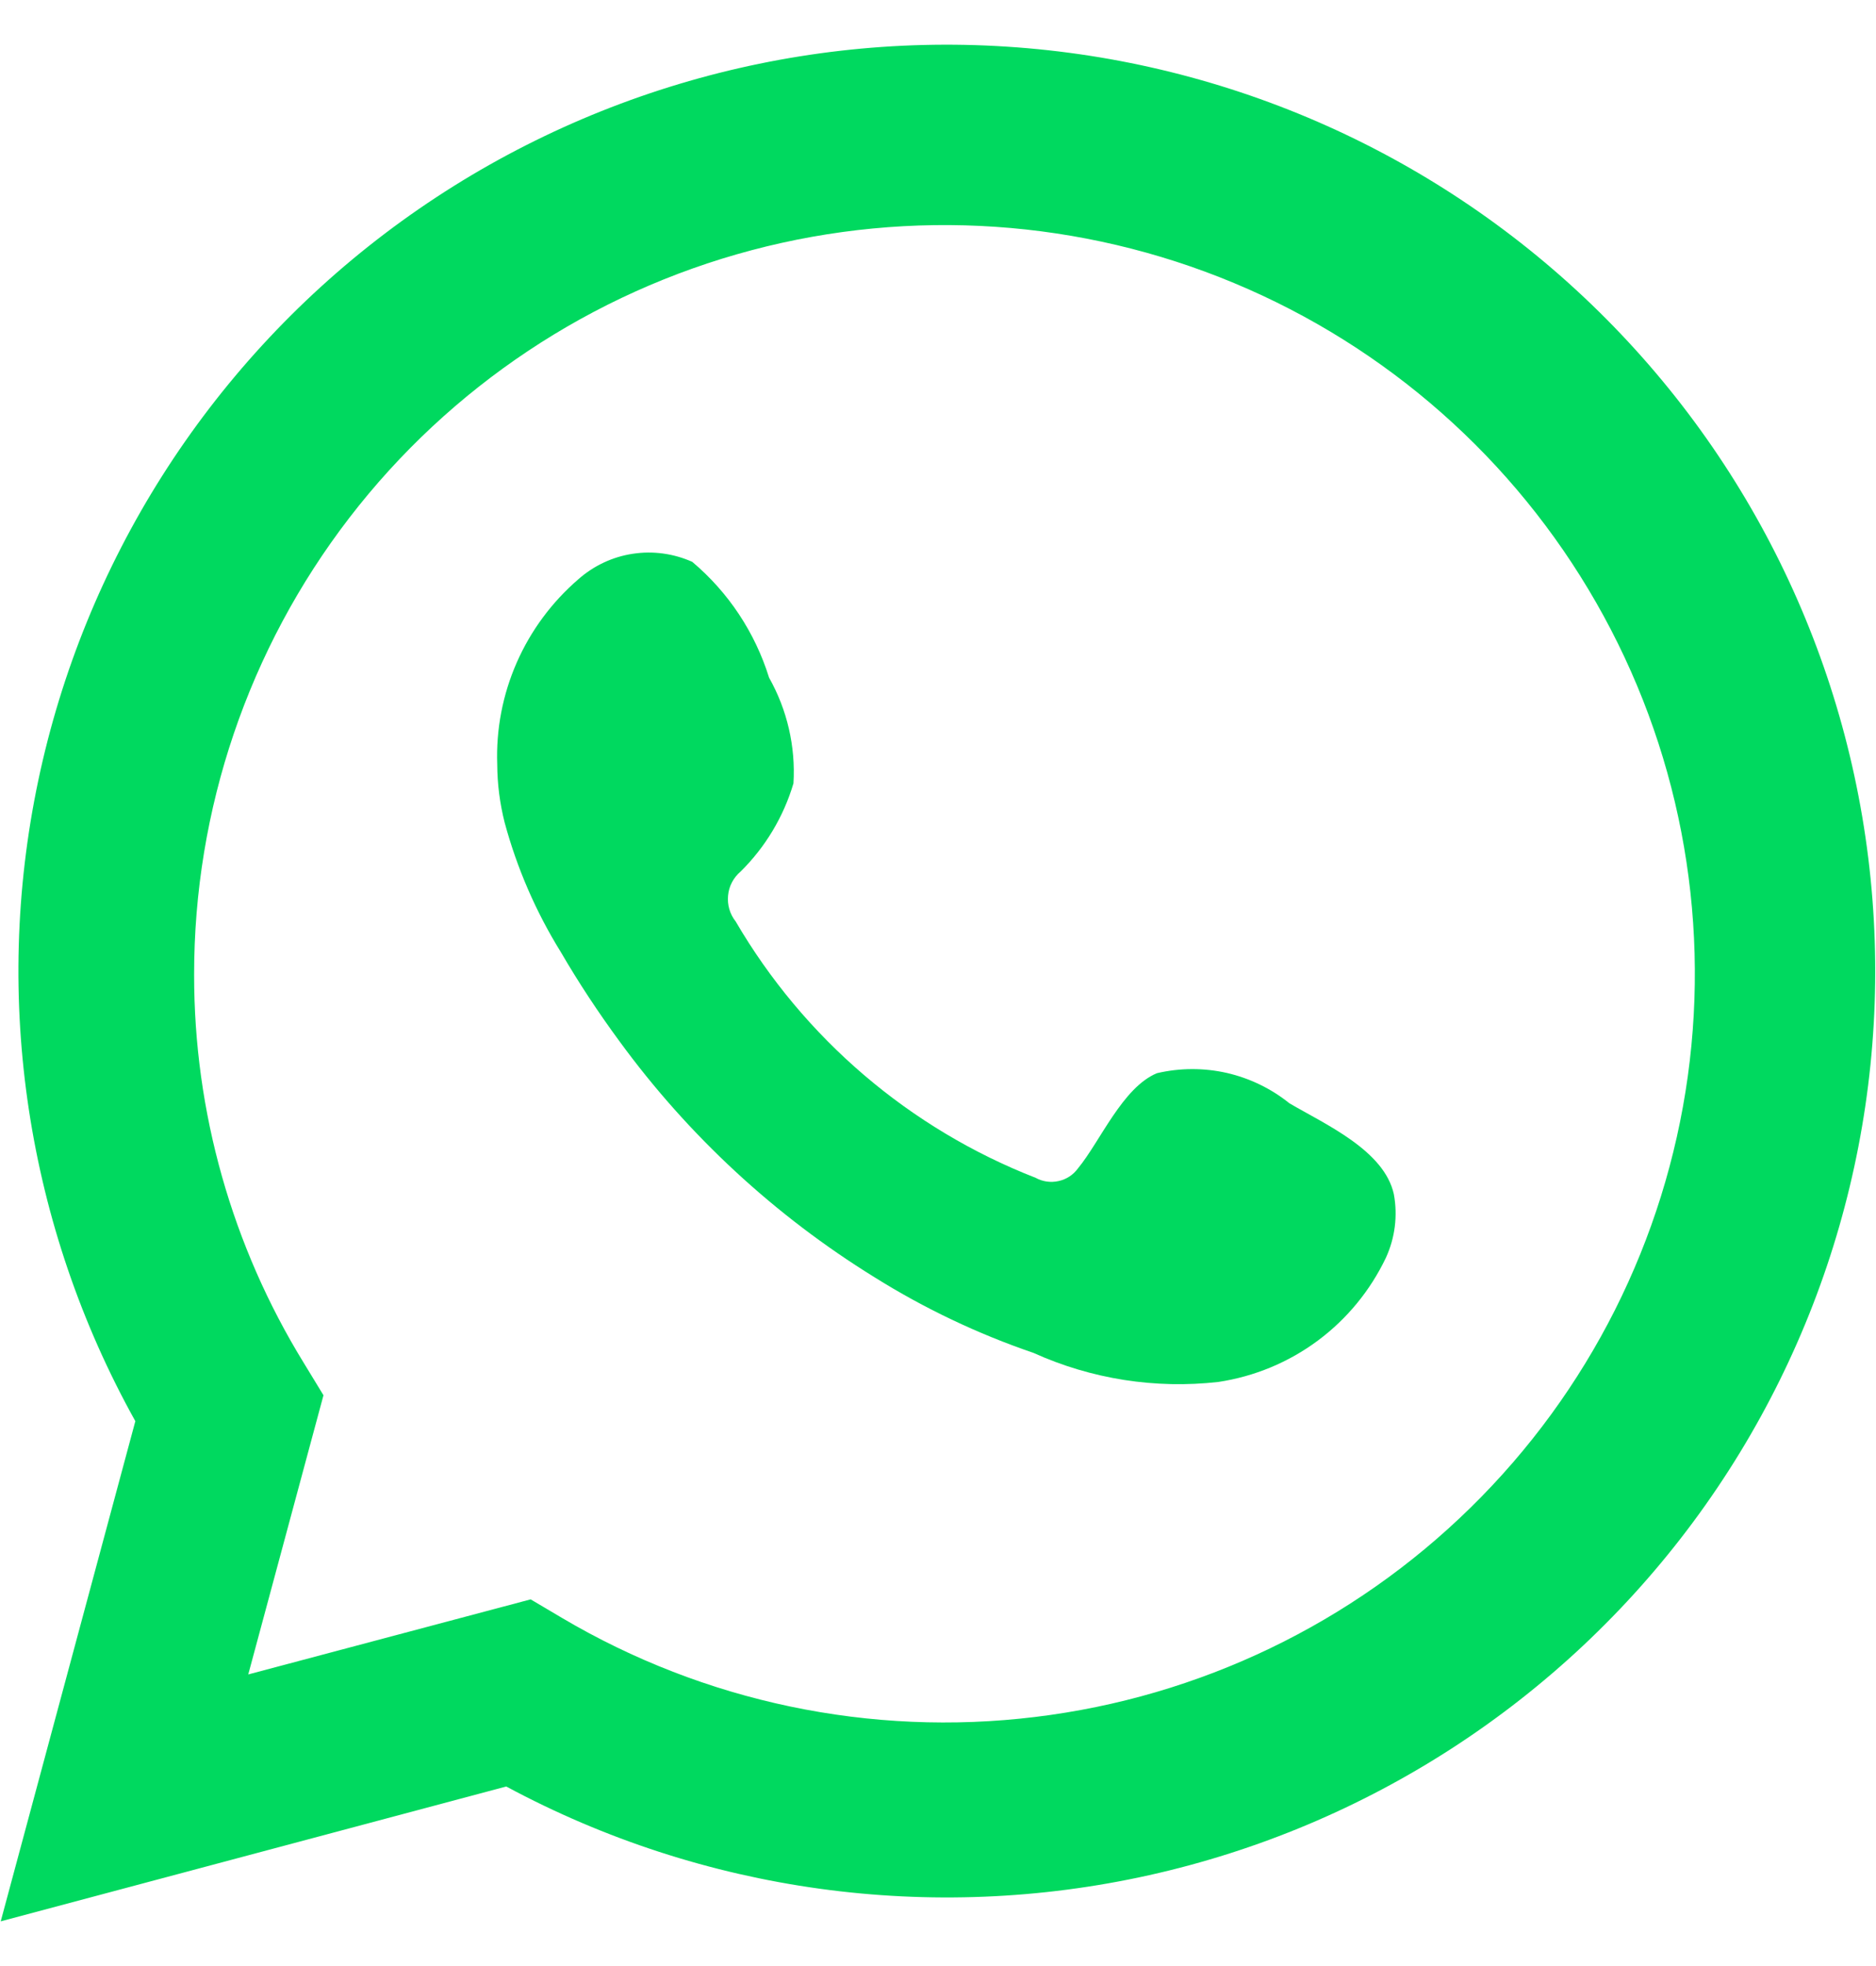
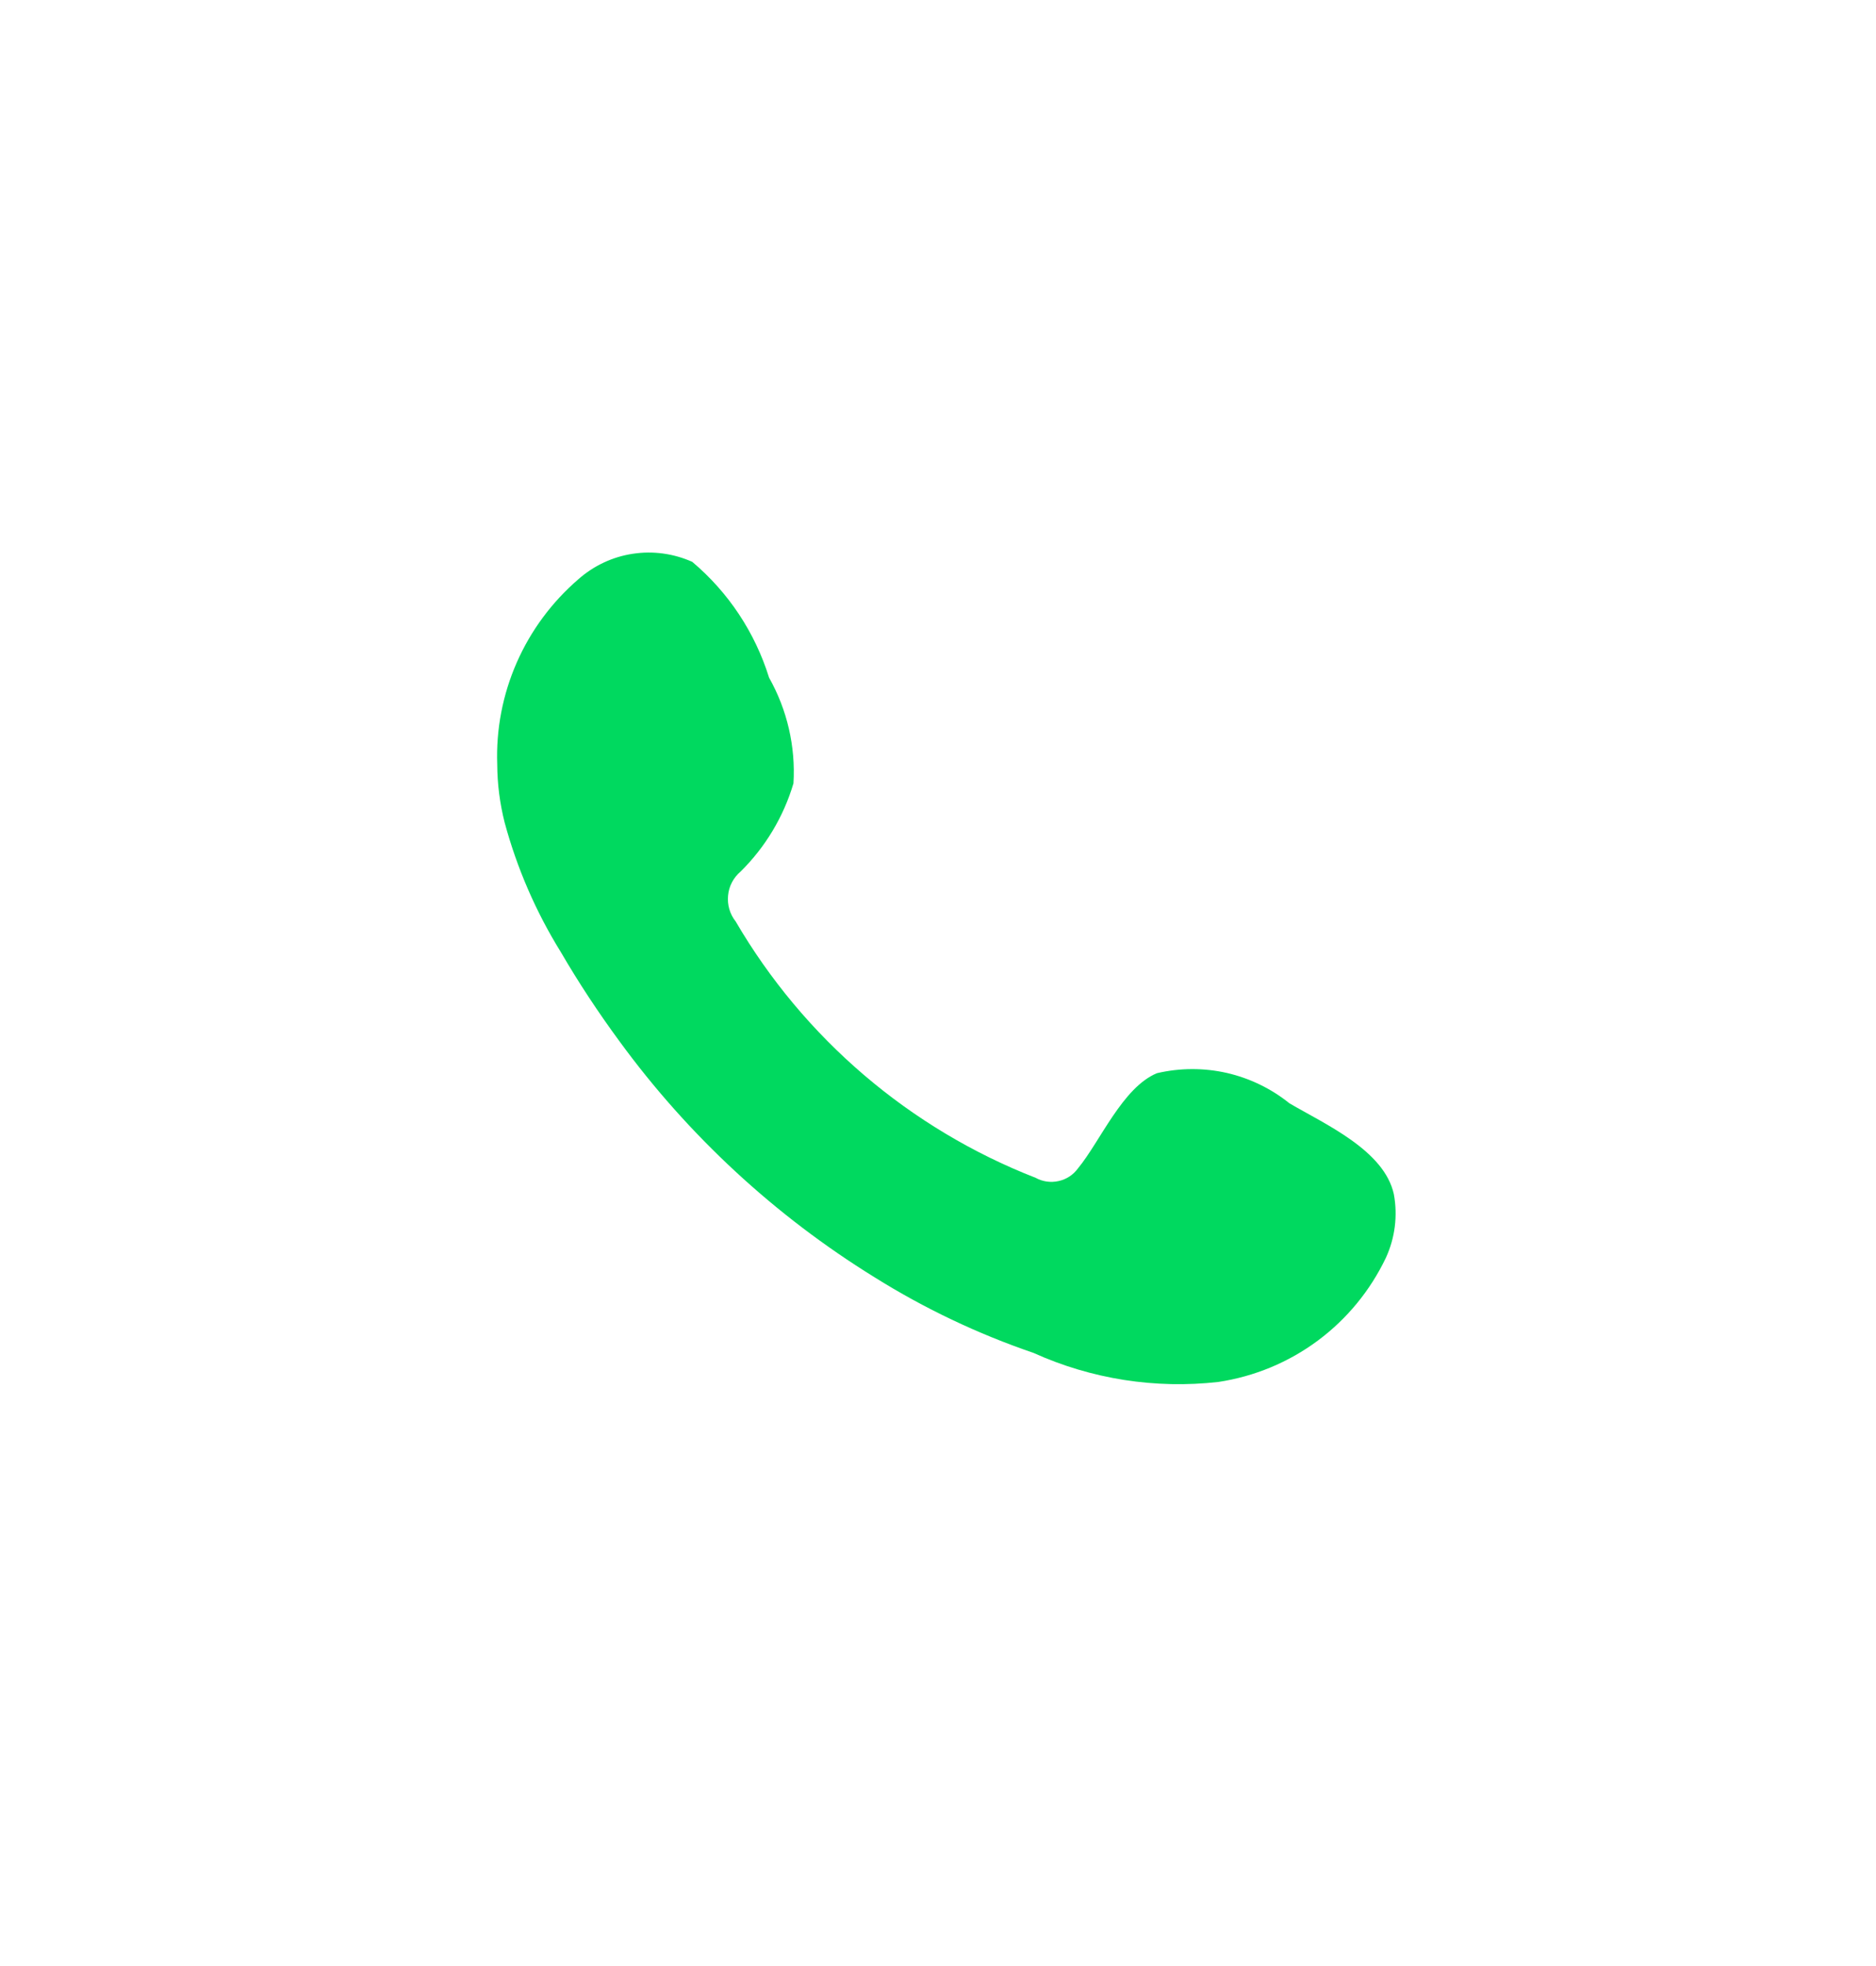
<svg xmlns="http://www.w3.org/2000/svg" width="21" height="22" viewBox="0 0 21 22" fill="none">
-   <path d="M0.008 21.5L1.515 15.903C0.3 13.722 -0.086 11.178 0.428 8.736C0.942 6.295 2.321 4.12 4.312 2.611C6.304 1.102 8.774 0.36 11.27 0.522C13.766 0.683 16.12 1.736 17.9 3.489C19.68 5.241 20.766 7.575 20.96 10.063C21.154 12.55 20.442 15.023 18.955 17.029C17.468 19.035 15.306 20.439 12.865 20.983C10.425 21.527 7.869 21.175 5.667 19.991L0.008 21.5ZM5.94 17.897L6.29 18.104C7.885 19.047 9.747 19.437 11.587 19.213C13.428 18.99 15.142 18.166 16.463 16.869C17.785 15.573 18.639 13.876 18.893 12.045C19.147 10.213 18.787 8.349 17.868 6.744C16.949 5.138 15.524 3.88 13.813 3.167C12.103 2.454 10.205 2.325 8.413 2.8C6.622 3.275 5.038 4.329 3.91 5.795C2.781 7.262 2.171 9.06 2.173 10.909C2.172 12.442 2.597 13.945 3.401 15.252L3.621 15.613L2.779 18.737L5.94 17.897Z" fill="#00D95F" />
  <path fill-rule="evenodd" clip-rule="evenodd" d="M14.434 12.346C14.229 12.181 13.989 12.065 13.732 12.006C13.475 11.948 13.208 11.949 12.951 12.009C12.566 12.168 12.316 12.772 12.067 13.074C12.015 13.146 11.938 13.197 11.85 13.216C11.763 13.236 11.671 13.223 11.593 13.18C10.181 12.629 8.998 11.617 8.235 10.311C8.17 10.229 8.14 10.126 8.15 10.022C8.159 9.918 8.209 9.822 8.289 9.754C8.567 9.48 8.771 9.14 8.882 8.766C8.907 8.354 8.812 7.943 8.609 7.583C8.452 7.078 8.154 6.628 7.749 6.287C7.54 6.194 7.309 6.162 7.082 6.197C6.856 6.231 6.645 6.331 6.474 6.482C6.177 6.738 5.941 7.057 5.784 7.415C5.627 7.773 5.552 8.162 5.566 8.553C5.567 8.773 5.595 8.991 5.649 9.204C5.787 9.715 5.999 10.204 6.278 10.654C6.479 10.999 6.699 11.332 6.936 11.654C7.707 12.709 8.676 13.605 9.79 14.293C10.348 14.642 10.945 14.926 11.569 15.139C12.217 15.432 12.932 15.544 13.639 15.464C14.042 15.403 14.424 15.245 14.751 15.002C15.077 14.76 15.339 14.441 15.514 14.074C15.616 13.852 15.647 13.604 15.603 13.364C15.496 12.873 14.838 12.583 14.434 12.346Z" fill="#00D95F" />
</svg>